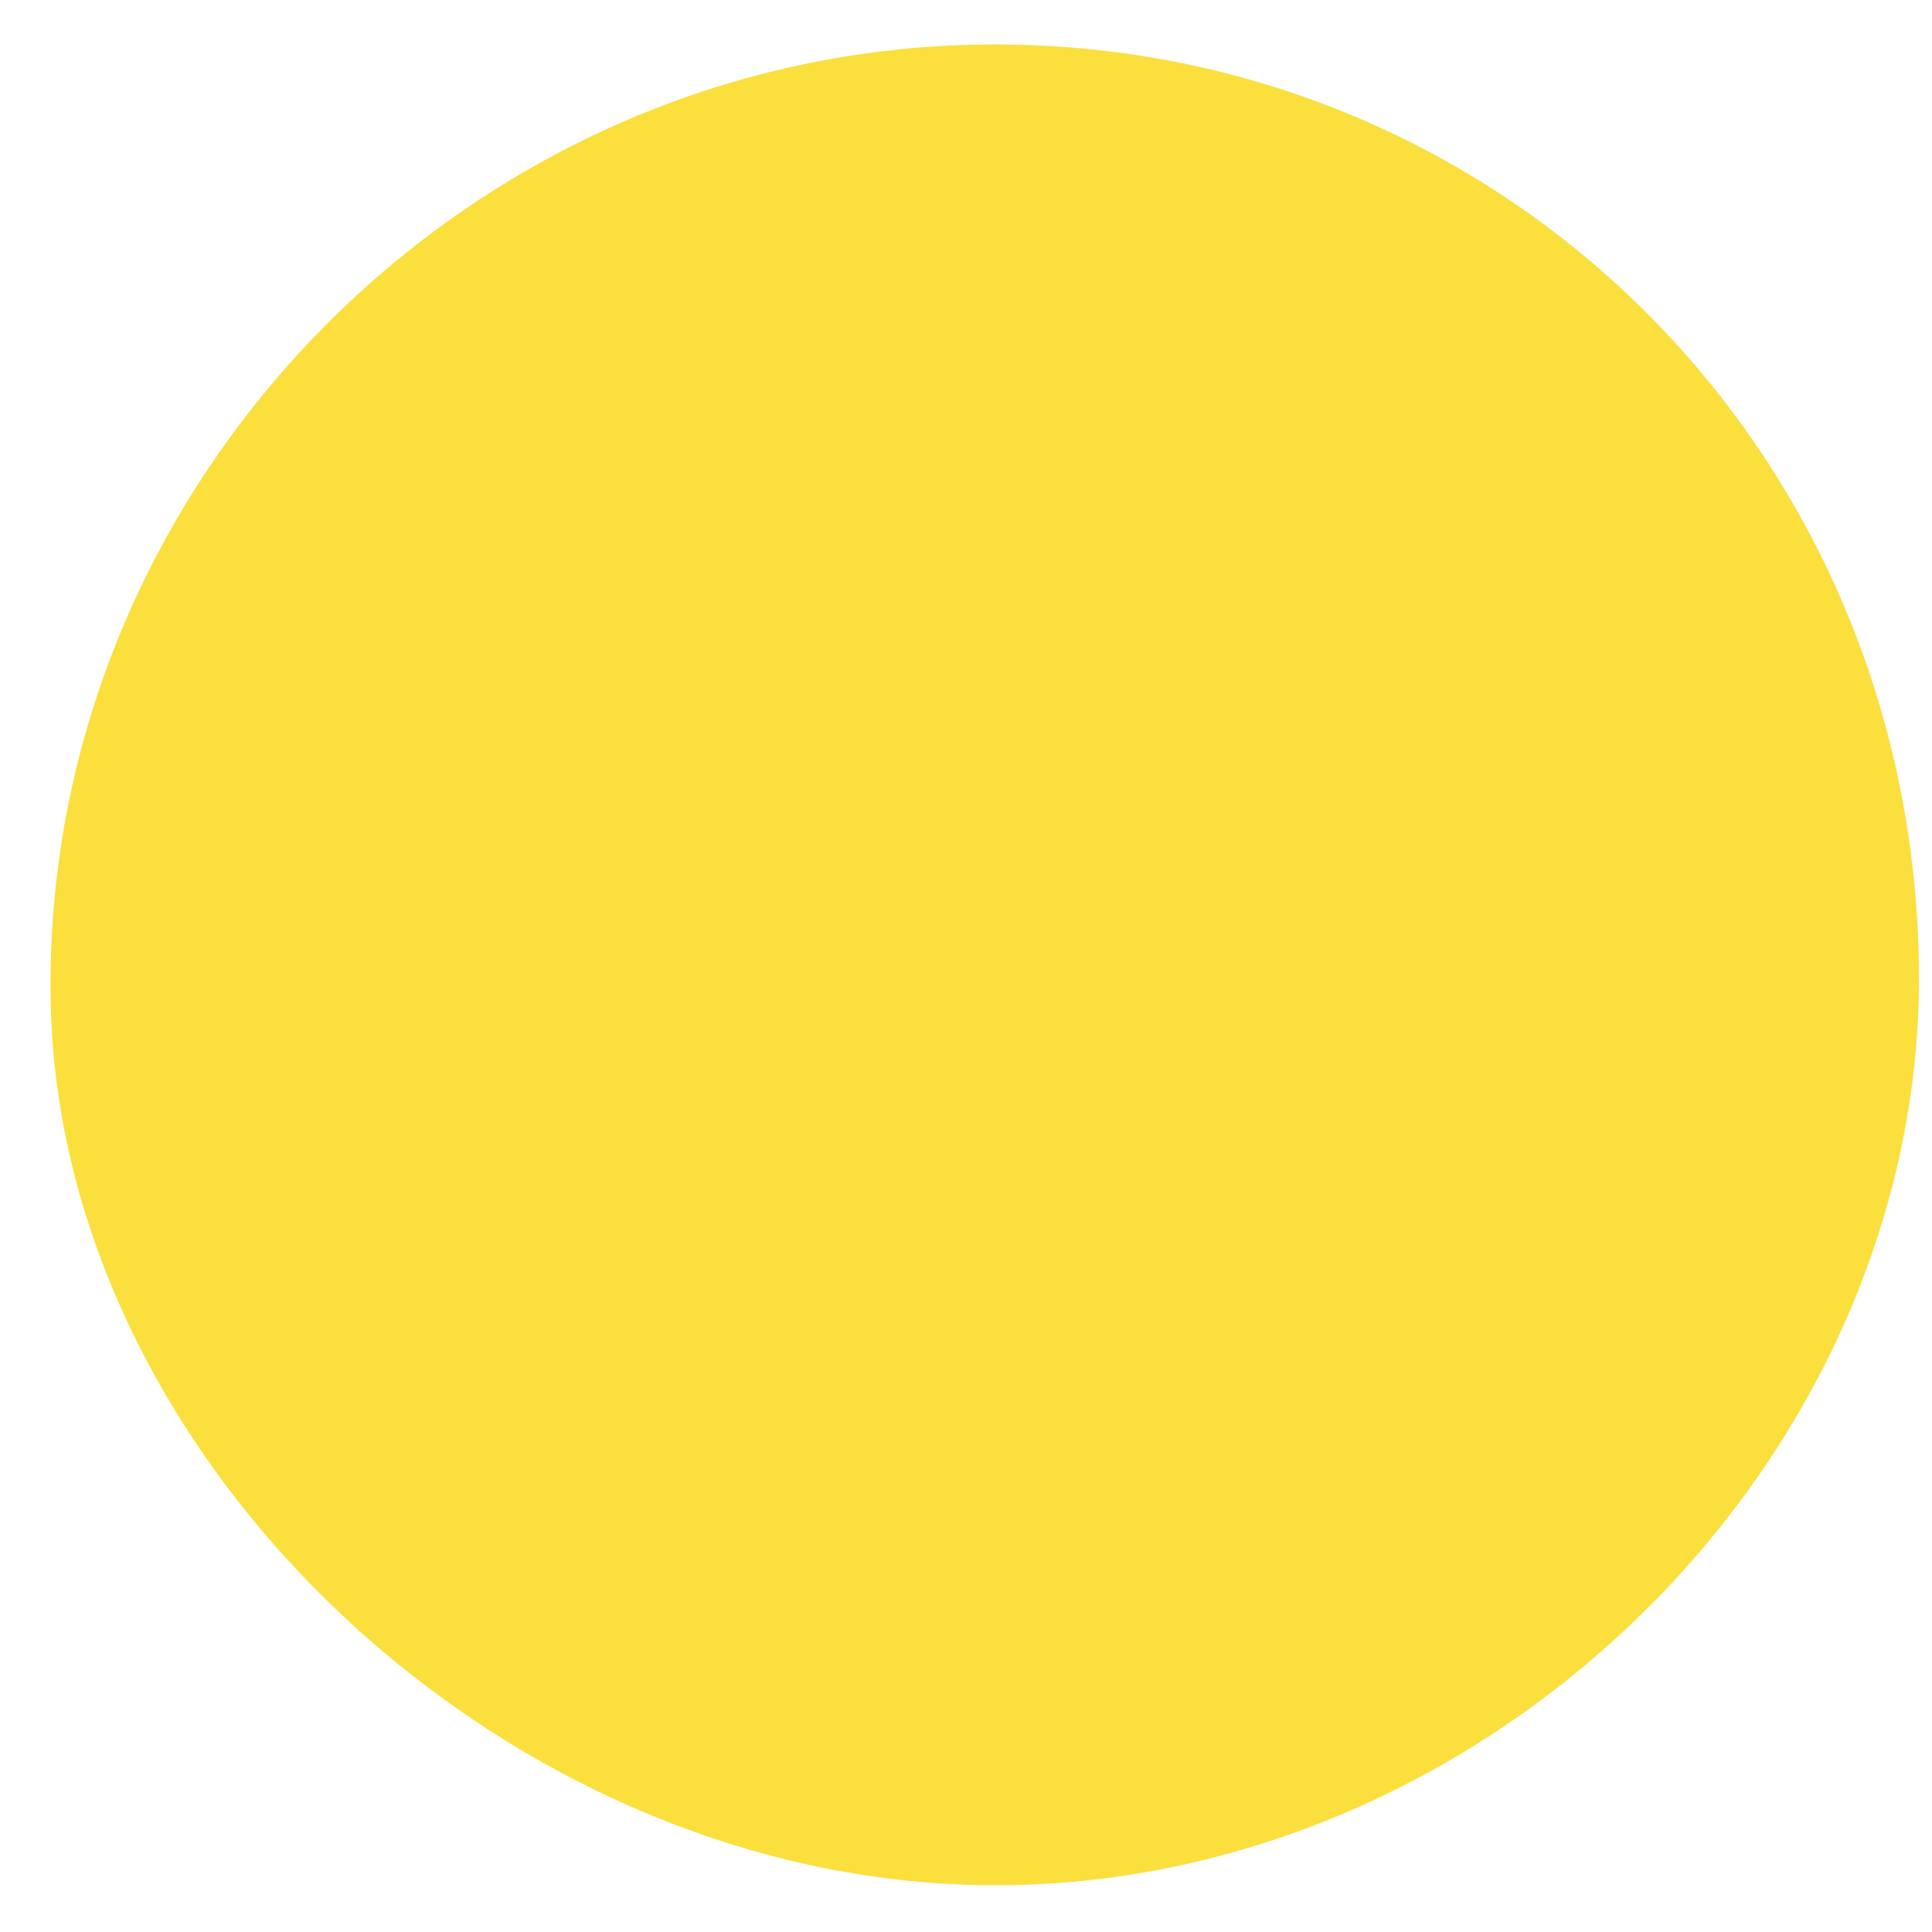
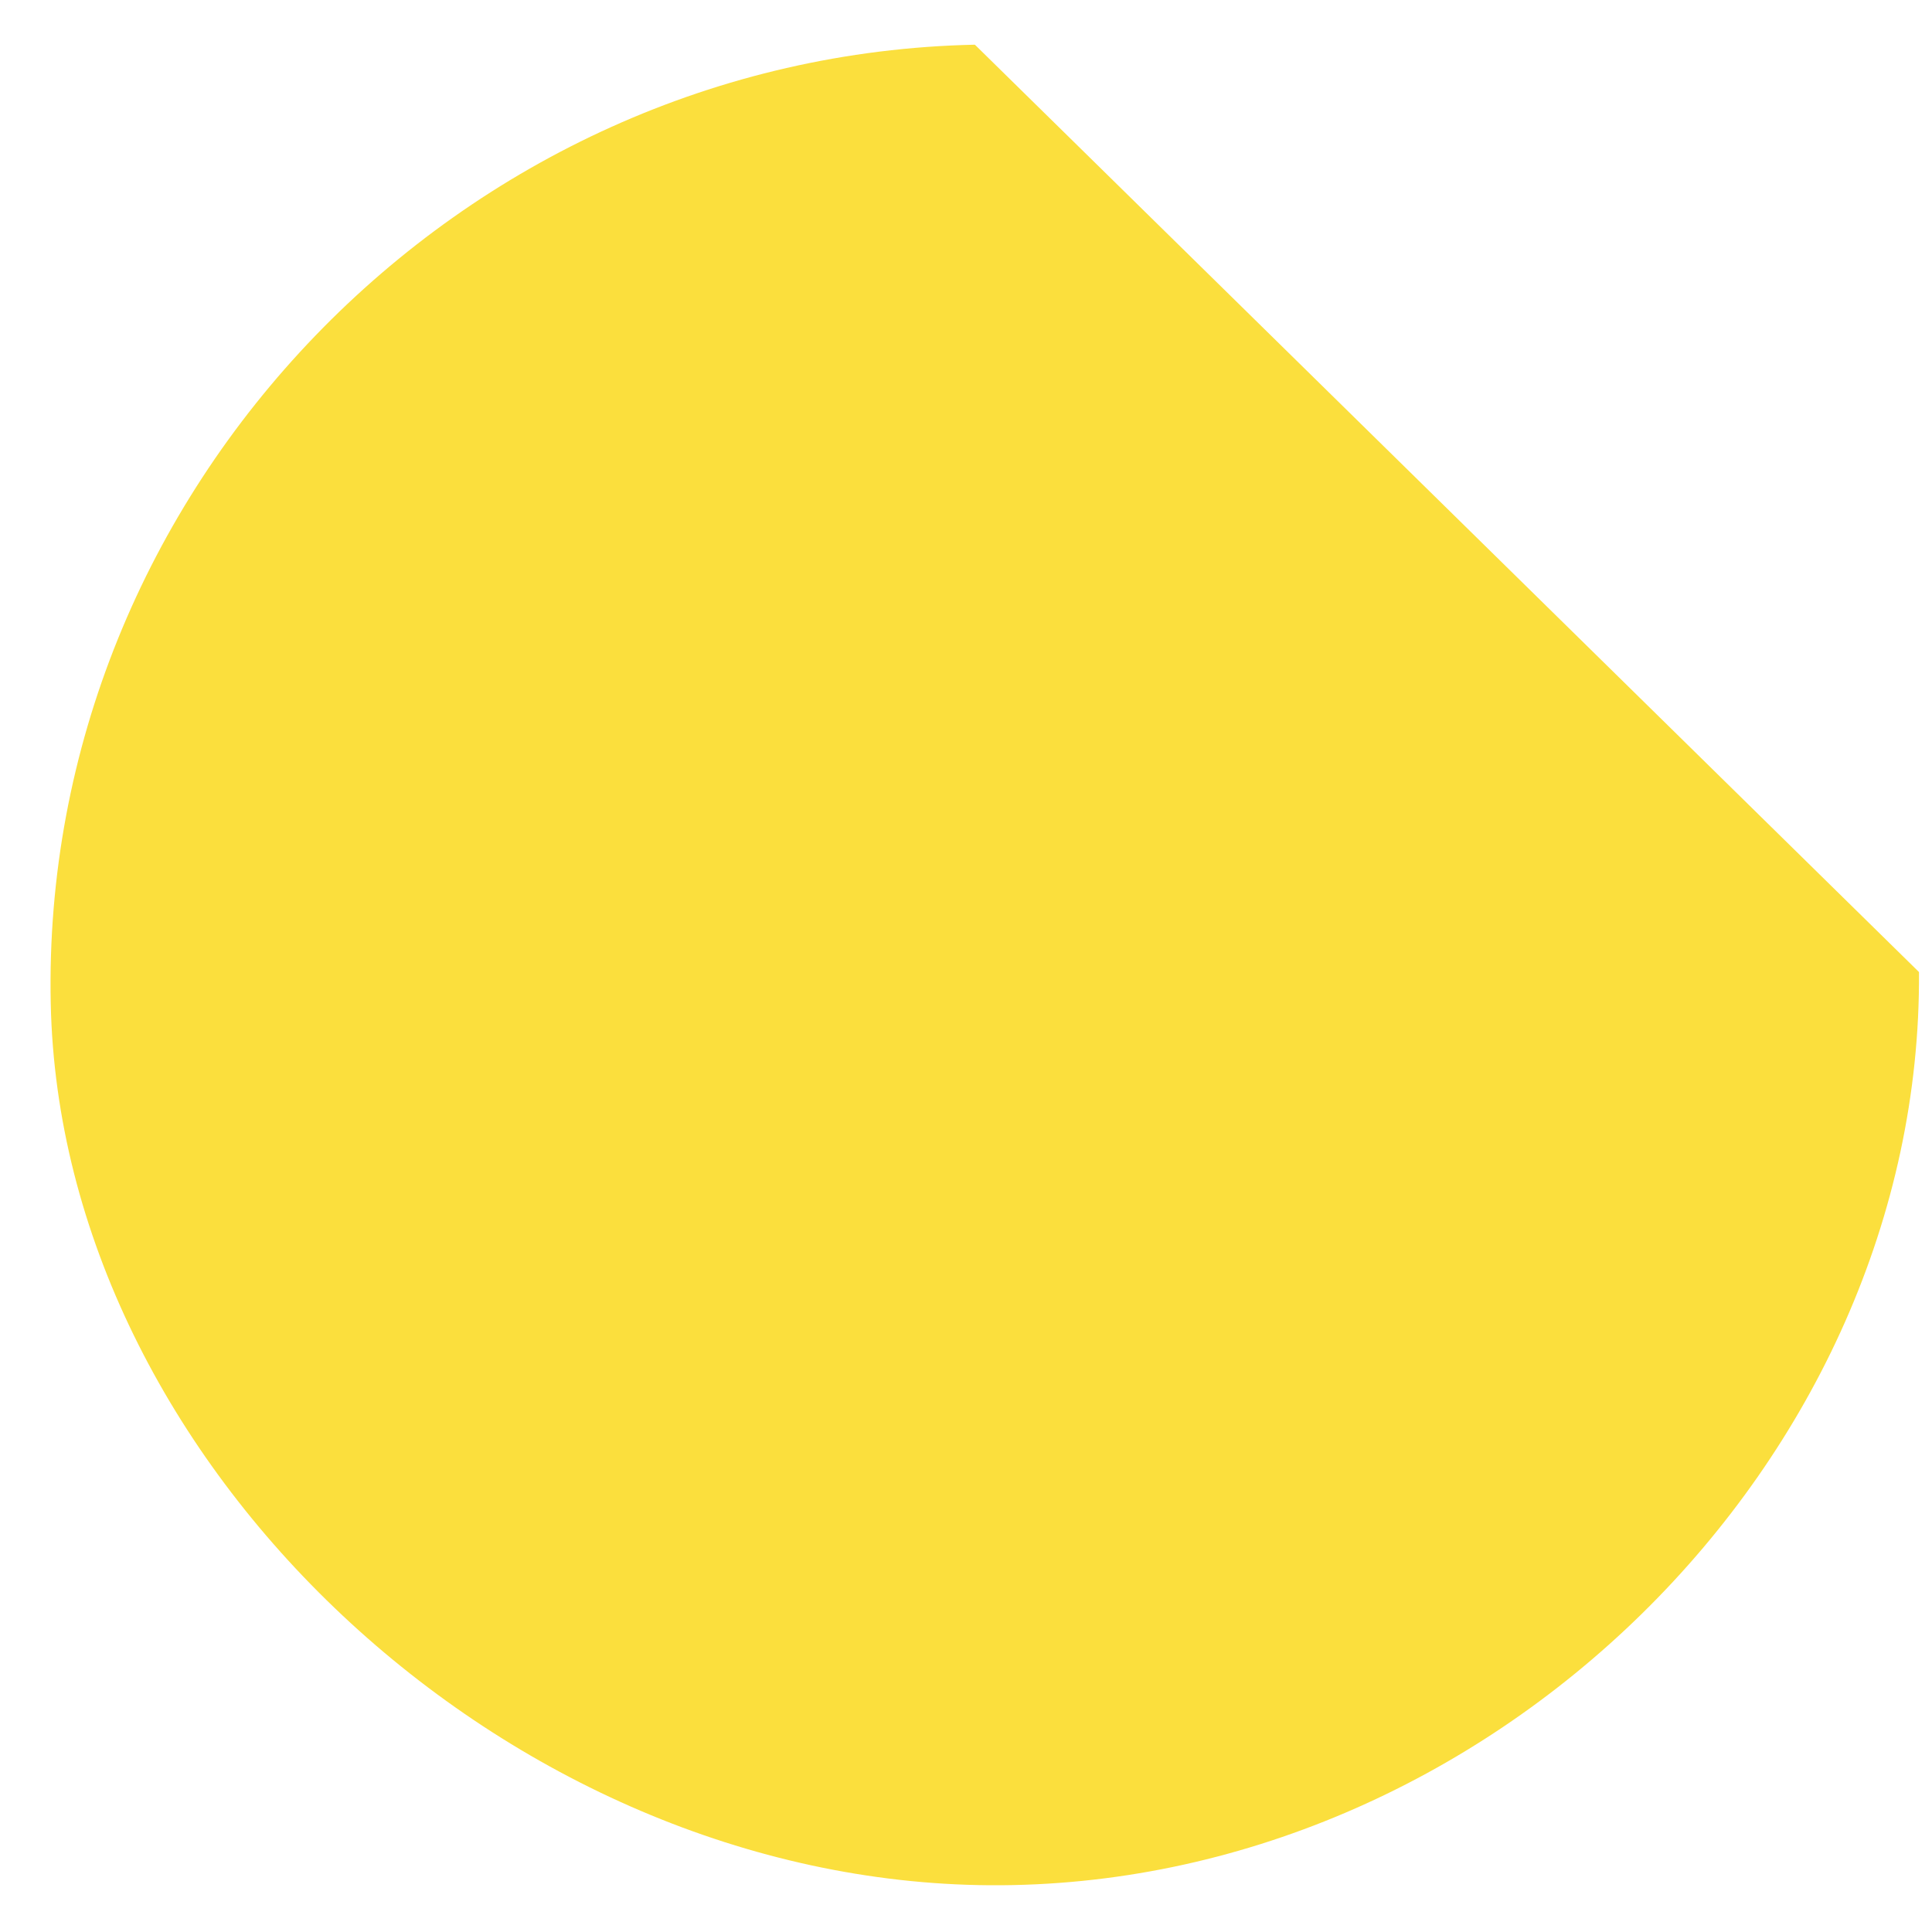
<svg xmlns="http://www.w3.org/2000/svg" width="30" height="30" viewBox="0 0 30 30" fill="none">
-   <path d="M29.798 15.094C29.848 22.694 23.098 29.324 15.368 29.274C7.868 29.224 0.938 22.724 0.788 15.584C0.618 7.614 7.128 0.864 15.138 0.694C23.218 0.524 29.738 6.924 29.798 15.094Z" fill="#FBDF3D" />
+   <path d="M29.798 15.094C29.848 22.694 23.098 29.324 15.368 29.274C7.868 29.224 0.938 22.724 0.788 15.584C0.618 7.614 7.128 0.864 15.138 0.694Z" fill="#FBDF3D" />
</svg>